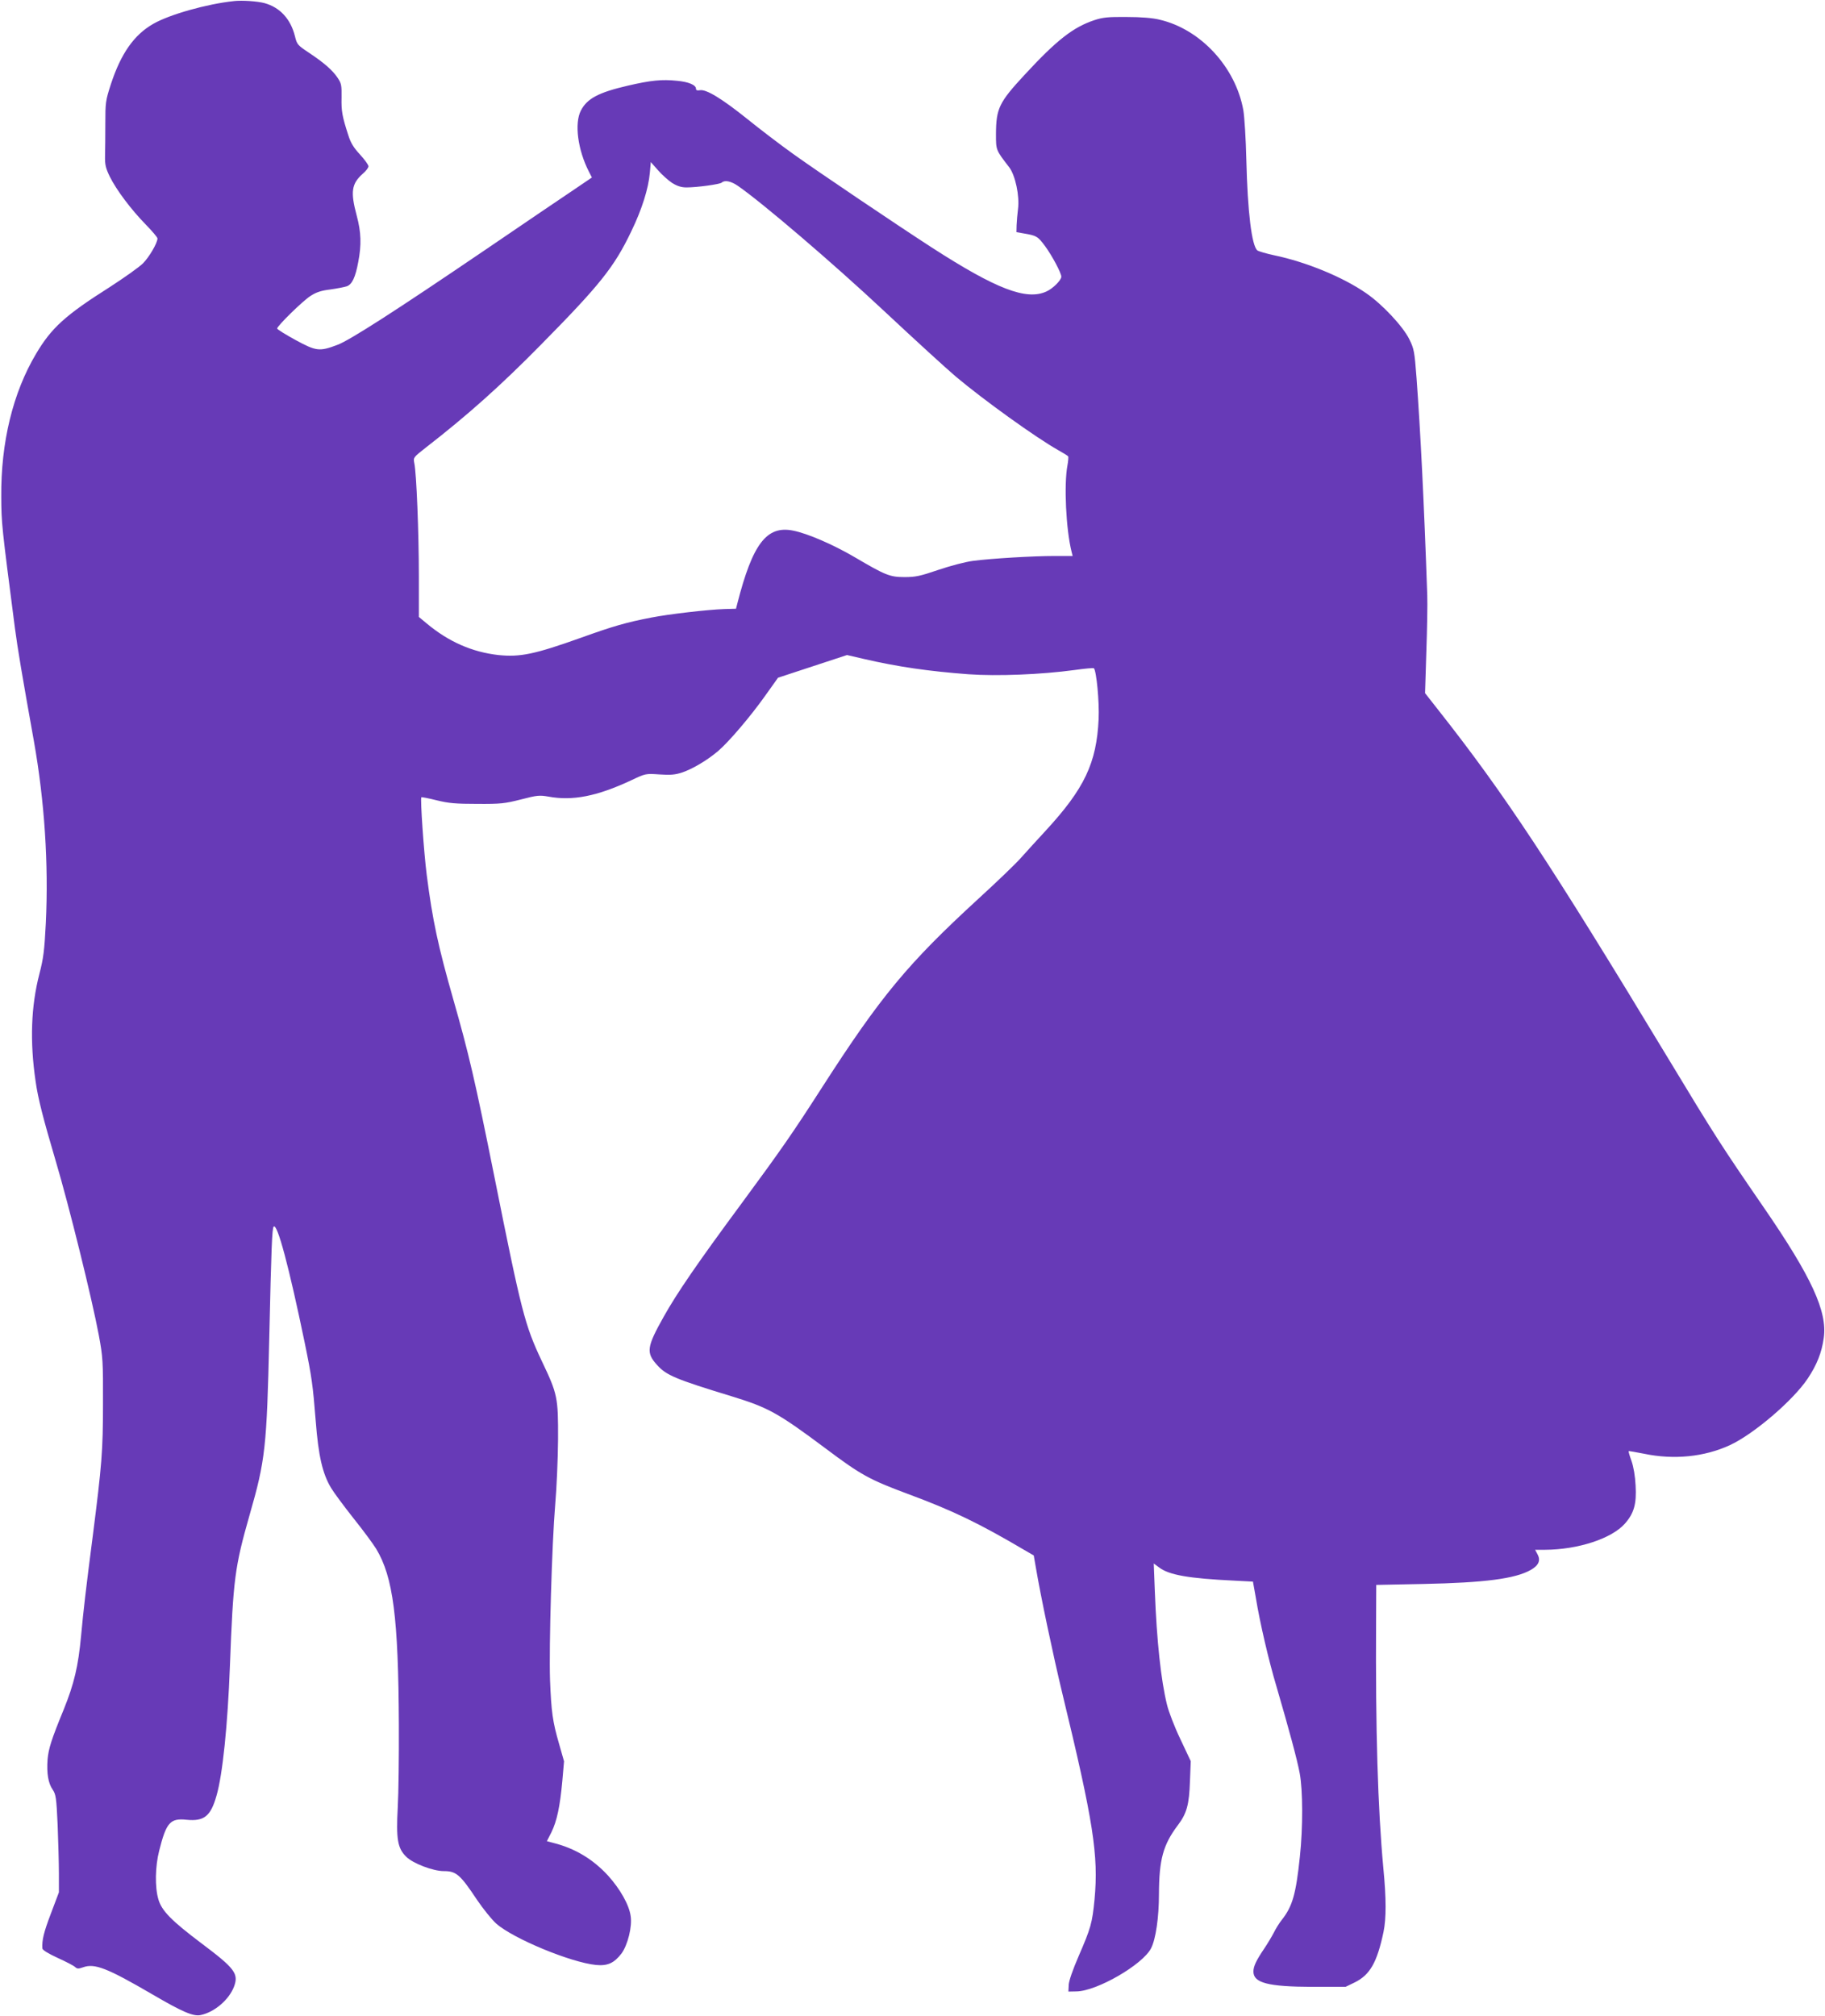
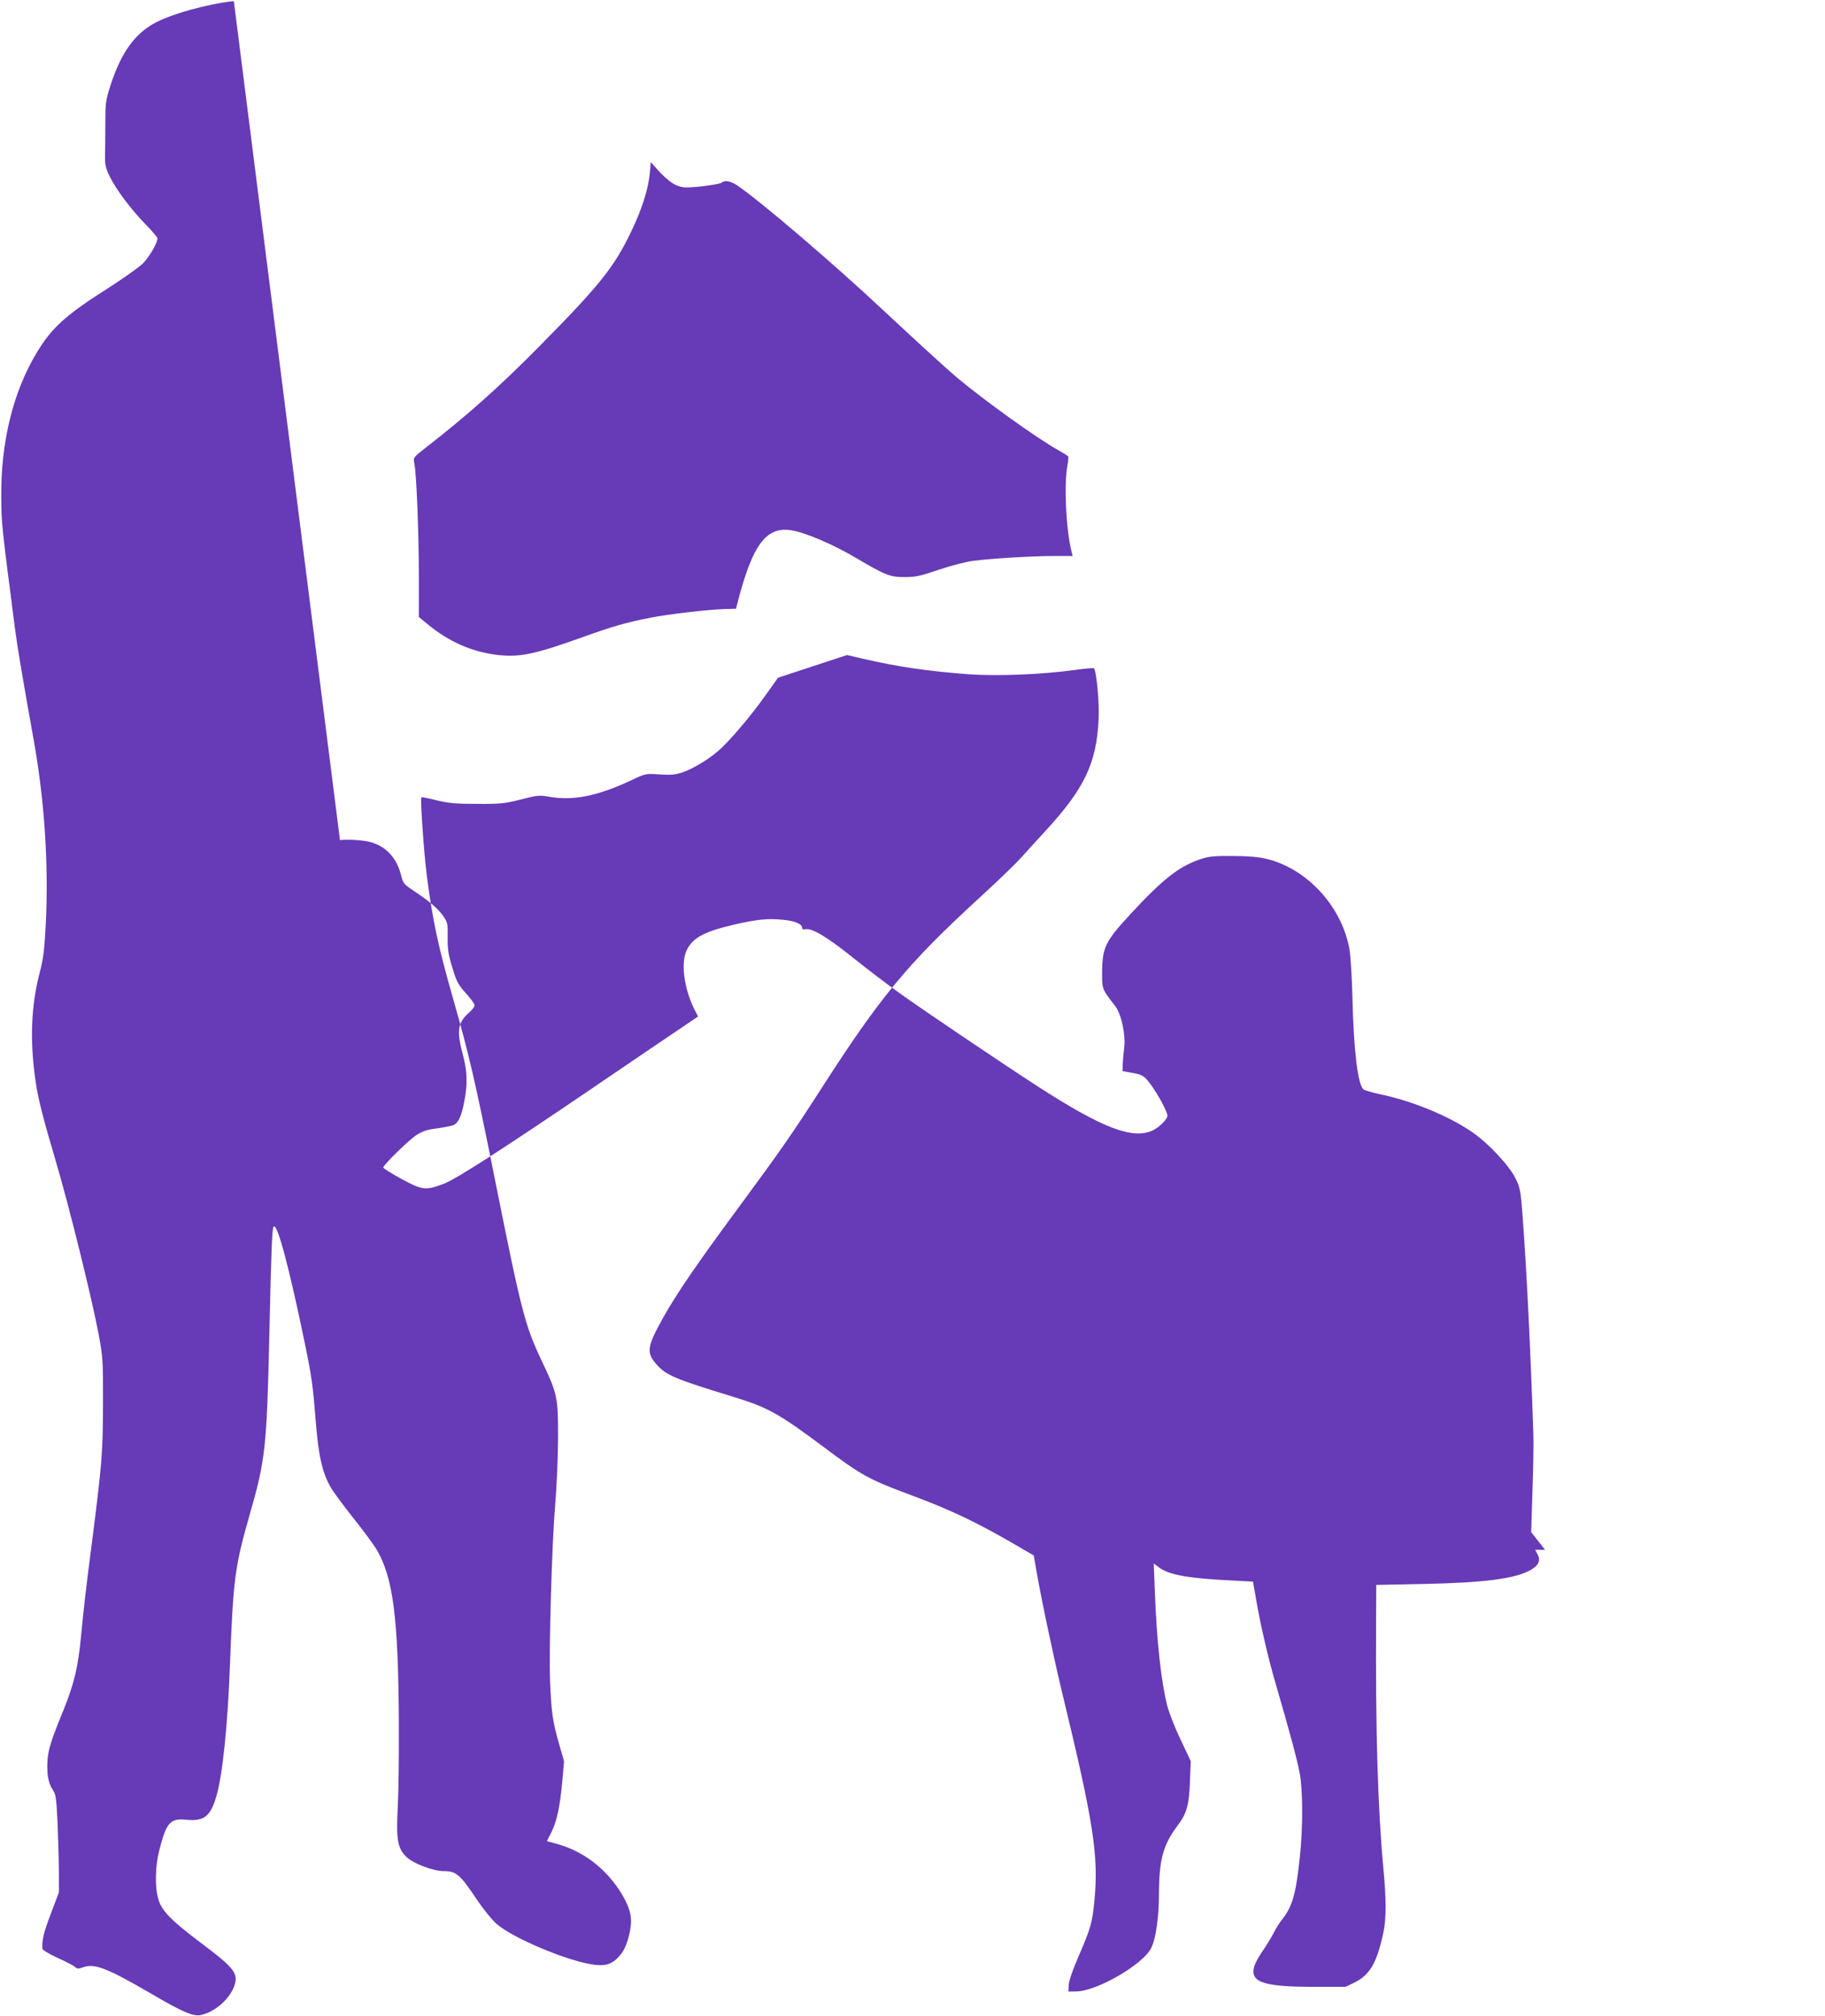
<svg xmlns="http://www.w3.org/2000/svg" version="1.0" width="1159pt" height="1280pt" viewBox="0 0 1159 1280" preserveAspectRatio="xMidYMid meet">
  <g transform="translate(0,1280) scale(0.1,-0.1)" fill="#673ab7" stroke="none">
-     <path d="M1485 12793 c-171 -18 -408 -85 -511 -144 -123 -70 -206 -189 -270 -384 -34 -105 -35 -117 -35 -250 0 -77 -1 -170 -2 -206 -1 -55 4 -76 30 -130 42 -85 136 -210 229 -305 41 -42 74 -81 74 -88 0 -29 -53 -119 -92 -158 -24 -24 -120 -92 -213 -152 -281 -178 -369 -258 -467 -424 -146 -246 -223 -561 -220 -907 1 -169 2 -179 87 -835 17 -128 45 -296 120 -714 68 -384 94 -779 76 -1157 -9 -175 -15 -223 -41 -323 -53 -205 -61 -428 -24 -681 15 -108 48 -236 126 -500 87 -292 233 -884 276 -1115 25 -136 27 -162 26 -435 0 -297 -8 -390 -64 -830 -47 -363 -60 -480 -75 -640 -18 -195 -44 -304 -110 -468 -78 -190 -97 -249 -103 -319 -6 -88 4 -149 32 -190 21 -31 24 -51 32 -224 4 -104 8 -243 8 -309 l0 -120 -51 -135 c-46 -121 -57 -168 -54 -221 1 -10 36 -32 97 -60 53 -24 103 -50 111 -58 13 -12 21 -12 50 -2 74 27 153 -4 443 -173 188 -110 258 -140 304 -130 88 18 180 97 212 180 31 83 6 116 -210 278 -187 141 -249 204 -270 276 -23 77 -21 208 5 310 45 179 70 207 174 196 111 -11 153 22 190 153 39 134 71 450 85 821 21 556 31 631 125 961 100 347 109 428 125 1124 13 581 18 697 28 707 23 23 97 -254 197 -737 45 -219 52 -270 70 -497 17 -221 43 -335 98 -426 18 -30 82 -116 142 -192 61 -76 125 -163 144 -194 108 -179 141 -438 144 -1116 1 -201 -2 -437 -7 -525 -11 -202 -1 -260 53 -313 42 -43 171 -92 239 -92 79 0 104 -21 211 -182 40 -59 95 -127 123 -152 110 -96 473 -246 633 -262 74 -7 115 12 162 73 39 53 69 171 58 238 -10 72 -68 173 -144 257 -97 105 -211 173 -347 207 l-41 11 29 57 c35 72 54 162 69 324 l11 126 -31 109 c-42 144 -50 206 -58 409 -7 214 12 865 33 1113 9 103 17 288 18 412 1 269 -3 288 -104 500 -107 227 -128 308 -300 1167 -124 618 -163 783 -260 1123 -98 343 -133 506 -170 795 -18 141 -42 484 -34 493 1 2 45 -6 96 -19 77 -19 121 -23 258 -23 150 -1 175 2 278 28 104 27 118 28 176 18 152 -28 307 2 523 103 93 44 93 44 181 38 70 -5 100 -2 143 12 66 22 161 78 230 137 67 57 208 222 303 357 l77 108 219 72 219 72 108 -25 c216 -50 411 -78 663 -97 183 -13 462 -2 675 27 64 9 119 14 122 11 16 -17 35 -212 30 -322 -13 -280 -90 -442 -337 -710 -51 -55 -120 -131 -154 -169 -33 -38 -155 -155 -271 -261 -449 -412 -622 -620 -995 -1200 -185 -288 -260 -396 -510 -735 -283 -383 -411 -570 -495 -720 -109 -194 -113 -229 -41 -308 58 -64 117 -89 471 -197 235 -72 296 -106 600 -333 221 -166 278 -197 517 -286 289 -107 453 -186 753 -363 l50 -29 13 -75 c32 -189 110 -558 168 -799 198 -817 231 -1030 205 -1310 -15 -151 -23 -180 -101 -360 -38 -88 -62 -157 -63 -183 l-2 -42 50 1 c130 1 422 170 475 274 30 58 50 197 50 344 1 219 26 312 119 436 58 76 73 132 78 282 l5 126 -66 140 c-37 77 -75 176 -85 219 -38 154 -65 404 -77 717 l-7 179 34 -25 c63 -48 187 -70 480 -84 l116 -6 18 -101 c27 -164 82 -400 132 -567 79 -271 131 -462 147 -549 20 -107 21 -343 1 -530 -25 -238 -47 -315 -115 -401 -15 -19 -38 -55 -50 -80 -13 -25 -40 -70 -60 -100 -53 -78 -70 -115 -70 -148 0 -72 93 -96 375 -97 l210 0 58 28 c97 48 142 126 183 320 18 87 18 211 -1 407 -35 378 -50 872 -46 1571 l1 226 298 6 c390 8 584 33 683 89 50 28 64 60 44 98 l-16 30 63 0 c209 1 423 71 507 166 58 66 75 125 68 243 -3 60 -13 118 -26 155 -12 33 -20 61 -18 62 2 2 45 -6 97 -16 191 -40 384 -20 545 54 152 70 402 284 495 423 58 87 89 164 102 258 24 167 -77 387 -382 830 -266 387 -309 453 -603 940 -753 1246 -1042 1683 -1459 2212 l-88 112 8 258 c5 142 8 305 6 363 -21 604 -43 1037 -68 1379 -13 171 -16 186 -46 247 -40 81 -171 222 -275 293 -147 102 -381 198 -583 240 -51 11 -99 25 -107 31 -36 30 -62 245 -70 575 -3 132 -12 274 -19 315 -49 274 -272 515 -532 575 -44 11 -118 17 -209 17 -117 1 -150 -2 -205 -20 -135 -45 -239 -126 -445 -349 -161 -174 -179 -212 -180 -374 0 -103 -1 -101 84 -211 39 -51 67 -184 56 -265 -4 -32 -8 -78 -9 -103 l-1 -44 45 -8 c83 -14 90 -18 137 -81 44 -60 103 -170 103 -194 0 -22 -54 -76 -95 -94 -127 -58 -318 15 -730 281 -215 139 -730 486 -880 594 -77 55 -207 154 -290 221 -161 129 -261 190 -301 182 -16 -3 -24 0 -24 9 0 24 -45 44 -121 51 -95 10 -166 3 -312 -31 -186 -43 -259 -82 -298 -158 -42 -81 -20 -250 51 -388 l19 -37 -112 -76 c-62 -41 -319 -216 -572 -388 -558 -379 -856 -571 -933 -599 -114 -43 -134 -40 -265 31 -64 35 -117 68 -117 73 0 16 163 176 212 207 37 24 68 34 126 41 42 6 89 15 104 20 34 12 55 57 73 154 21 109 19 189 -10 296 -40 150 -33 201 39 265 20 17 36 38 36 47 0 9 -24 42 -54 75 -40 43 -59 74 -74 122 -39 120 -45 154 -43 240 1 78 -1 89 -25 125 -33 49 -86 95 -182 159 -72 48 -76 52 -89 105 -27 109 -95 183 -193 210 -44 12 -142 19 -195 13z m2784 -1155 c33 -20 58 -28 91 -28 66 0 213 20 224 31 19 17 58 9 102 -21 156 -108 602 -489 929 -795 201 -188 395 -365 455 -416 176 -148 508 -387 652 -468 32 -18 60 -35 62 -39 2 -4 0 -30 -5 -57 -23 -122 -9 -407 26 -547 l7 -28 -113 0 c-140 0 -405 -16 -519 -31 -48 -6 -143 -31 -220 -57 -117 -40 -146 -46 -215 -46 -94 0 -121 11 -320 128 -135 79 -297 149 -388 167 -168 34 -257 -83 -354 -461 l-9 -35 -74 -2 c-110 -4 -351 -32 -464 -54 -160 -31 -240 -54 -446 -128 -297 -106 -387 -124 -525 -110 -167 19 -316 84 -457 202 l-48 40 0 261 c0 269 -15 654 -29 716 -7 35 -6 36 73 98 267 207 478 396 727 649 378 383 469 496 578 724 68 140 109 272 118 372 l6 68 46 -52 c25 -29 66 -65 90 -81z" />
+     <path d="M1485 12793 c-171 -18 -408 -85 -511 -144 -123 -70 -206 -189 -270 -384 -34 -105 -35 -117 -35 -250 0 -77 -1 -170 -2 -206 -1 -55 4 -76 30 -130 42 -85 136 -210 229 -305 41 -42 74 -81 74 -88 0 -29 -53 -119 -92 -158 -24 -24 -120 -92 -213 -152 -281 -178 -369 -258 -467 -424 -146 -246 -223 -561 -220 -907 1 -169 2 -179 87 -835 17 -128 45 -296 120 -714 68 -384 94 -779 76 -1157 -9 -175 -15 -223 -41 -323 -53 -205 -61 -428 -24 -681 15 -108 48 -236 126 -500 87 -292 233 -884 276 -1115 25 -136 27 -162 26 -435 0 -297 -8 -390 -64 -830 -47 -363 -60 -480 -75 -640 -18 -195 -44 -304 -110 -468 -78 -190 -97 -249 -103 -319 -6 -88 4 -149 32 -190 21 -31 24 -51 32 -224 4 -104 8 -243 8 -309 l0 -120 -51 -135 c-46 -121 -57 -168 -54 -221 1 -10 36 -32 97 -60 53 -24 103 -50 111 -58 13 -12 21 -12 50 -2 74 27 153 -4 443 -173 188 -110 258 -140 304 -130 88 18 180 97 212 180 31 83 6 116 -210 278 -187 141 -249 204 -270 276 -23 77 -21 208 5 310 45 179 70 207 174 196 111 -11 153 22 190 153 39 134 71 450 85 821 21 556 31 631 125 961 100 347 109 428 125 1124 13 581 18 697 28 707 23 23 97 -254 197 -737 45 -219 52 -270 70 -497 17 -221 43 -335 98 -426 18 -30 82 -116 142 -192 61 -76 125 -163 144 -194 108 -179 141 -438 144 -1116 1 -201 -2 -437 -7 -525 -11 -202 -1 -260 53 -313 42 -43 171 -92 239 -92 79 0 104 -21 211 -182 40 -59 95 -127 123 -152 110 -96 473 -246 633 -262 74 -7 115 12 162 73 39 53 69 171 58 238 -10 72 -68 173 -144 257 -97 105 -211 173 -347 207 l-41 11 29 57 c35 72 54 162 69 324 l11 126 -31 109 c-42 144 -50 206 -58 409 -7 214 12 865 33 1113 9 103 17 288 18 412 1 269 -3 288 -104 500 -107 227 -128 308 -300 1167 -124 618 -163 783 -260 1123 -98 343 -133 506 -170 795 -18 141 -42 484 -34 493 1 2 45 -6 96 -19 77 -19 121 -23 258 -23 150 -1 175 2 278 28 104 27 118 28 176 18 152 -28 307 2 523 103 93 44 93 44 181 38 70 -5 100 -2 143 12 66 22 161 78 230 137 67 57 208 222 303 357 l77 108 219 72 219 72 108 -25 c216 -50 411 -78 663 -97 183 -13 462 -2 675 27 64 9 119 14 122 11 16 -17 35 -212 30 -322 -13 -280 -90 -442 -337 -710 -51 -55 -120 -131 -154 -169 -33 -38 -155 -155 -271 -261 -449 -412 -622 -620 -995 -1200 -185 -288 -260 -396 -510 -735 -283 -383 -411 -570 -495 -720 -109 -194 -113 -229 -41 -308 58 -64 117 -89 471 -197 235 -72 296 -106 600 -333 221 -166 278 -197 517 -286 289 -107 453 -186 753 -363 l50 -29 13 -75 c32 -189 110 -558 168 -799 198 -817 231 -1030 205 -1310 -15 -151 -23 -180 -101 -360 -38 -88 -62 -157 -63 -183 l-2 -42 50 1 c130 1 422 170 475 274 30 58 50 197 50 344 1 219 26 312 119 436 58 76 73 132 78 282 l5 126 -66 140 c-37 77 -75 176 -85 219 -38 154 -65 404 -77 717 l-7 179 34 -25 c63 -48 187 -70 480 -84 l116 -6 18 -101 c27 -164 82 -400 132 -567 79 -271 131 -462 147 -549 20 -107 21 -343 1 -530 -25 -238 -47 -315 -115 -401 -15 -19 -38 -55 -50 -80 -13 -25 -40 -70 -60 -100 -53 -78 -70 -115 -70 -148 0 -72 93 -96 375 -97 l210 0 58 28 c97 48 142 126 183 320 18 87 18 211 -1 407 -35 378 -50 872 -46 1571 l1 226 298 6 c390 8 584 33 683 89 50 28 64 60 44 98 l-16 30 63 0 l-88 112 8 258 c5 142 8 305 6 363 -21 604 -43 1037 -68 1379 -13 171 -16 186 -46 247 -40 81 -171 222 -275 293 -147 102 -381 198 -583 240 -51 11 -99 25 -107 31 -36 30 -62 245 -70 575 -3 132 -12 274 -19 315 -49 274 -272 515 -532 575 -44 11 -118 17 -209 17 -117 1 -150 -2 -205 -20 -135 -45 -239 -126 -445 -349 -161 -174 -179 -212 -180 -374 0 -103 -1 -101 84 -211 39 -51 67 -184 56 -265 -4 -32 -8 -78 -9 -103 l-1 -44 45 -8 c83 -14 90 -18 137 -81 44 -60 103 -170 103 -194 0 -22 -54 -76 -95 -94 -127 -58 -318 15 -730 281 -215 139 -730 486 -880 594 -77 55 -207 154 -290 221 -161 129 -261 190 -301 182 -16 -3 -24 0 -24 9 0 24 -45 44 -121 51 -95 10 -166 3 -312 -31 -186 -43 -259 -82 -298 -158 -42 -81 -20 -250 51 -388 l19 -37 -112 -76 c-62 -41 -319 -216 -572 -388 -558 -379 -856 -571 -933 -599 -114 -43 -134 -40 -265 31 -64 35 -117 68 -117 73 0 16 163 176 212 207 37 24 68 34 126 41 42 6 89 15 104 20 34 12 55 57 73 154 21 109 19 189 -10 296 -40 150 -33 201 39 265 20 17 36 38 36 47 0 9 -24 42 -54 75 -40 43 -59 74 -74 122 -39 120 -45 154 -43 240 1 78 -1 89 -25 125 -33 49 -86 95 -182 159 -72 48 -76 52 -89 105 -27 109 -95 183 -193 210 -44 12 -142 19 -195 13z m2784 -1155 c33 -20 58 -28 91 -28 66 0 213 20 224 31 19 17 58 9 102 -21 156 -108 602 -489 929 -795 201 -188 395 -365 455 -416 176 -148 508 -387 652 -468 32 -18 60 -35 62 -39 2 -4 0 -30 -5 -57 -23 -122 -9 -407 26 -547 l7 -28 -113 0 c-140 0 -405 -16 -519 -31 -48 -6 -143 -31 -220 -57 -117 -40 -146 -46 -215 -46 -94 0 -121 11 -320 128 -135 79 -297 149 -388 167 -168 34 -257 -83 -354 -461 l-9 -35 -74 -2 c-110 -4 -351 -32 -464 -54 -160 -31 -240 -54 -446 -128 -297 -106 -387 -124 -525 -110 -167 19 -316 84 -457 202 l-48 40 0 261 c0 269 -15 654 -29 716 -7 35 -6 36 73 98 267 207 478 396 727 649 378 383 469 496 578 724 68 140 109 272 118 372 l6 68 46 -52 c25 -29 66 -65 90 -81z" />
  </g>
</svg>